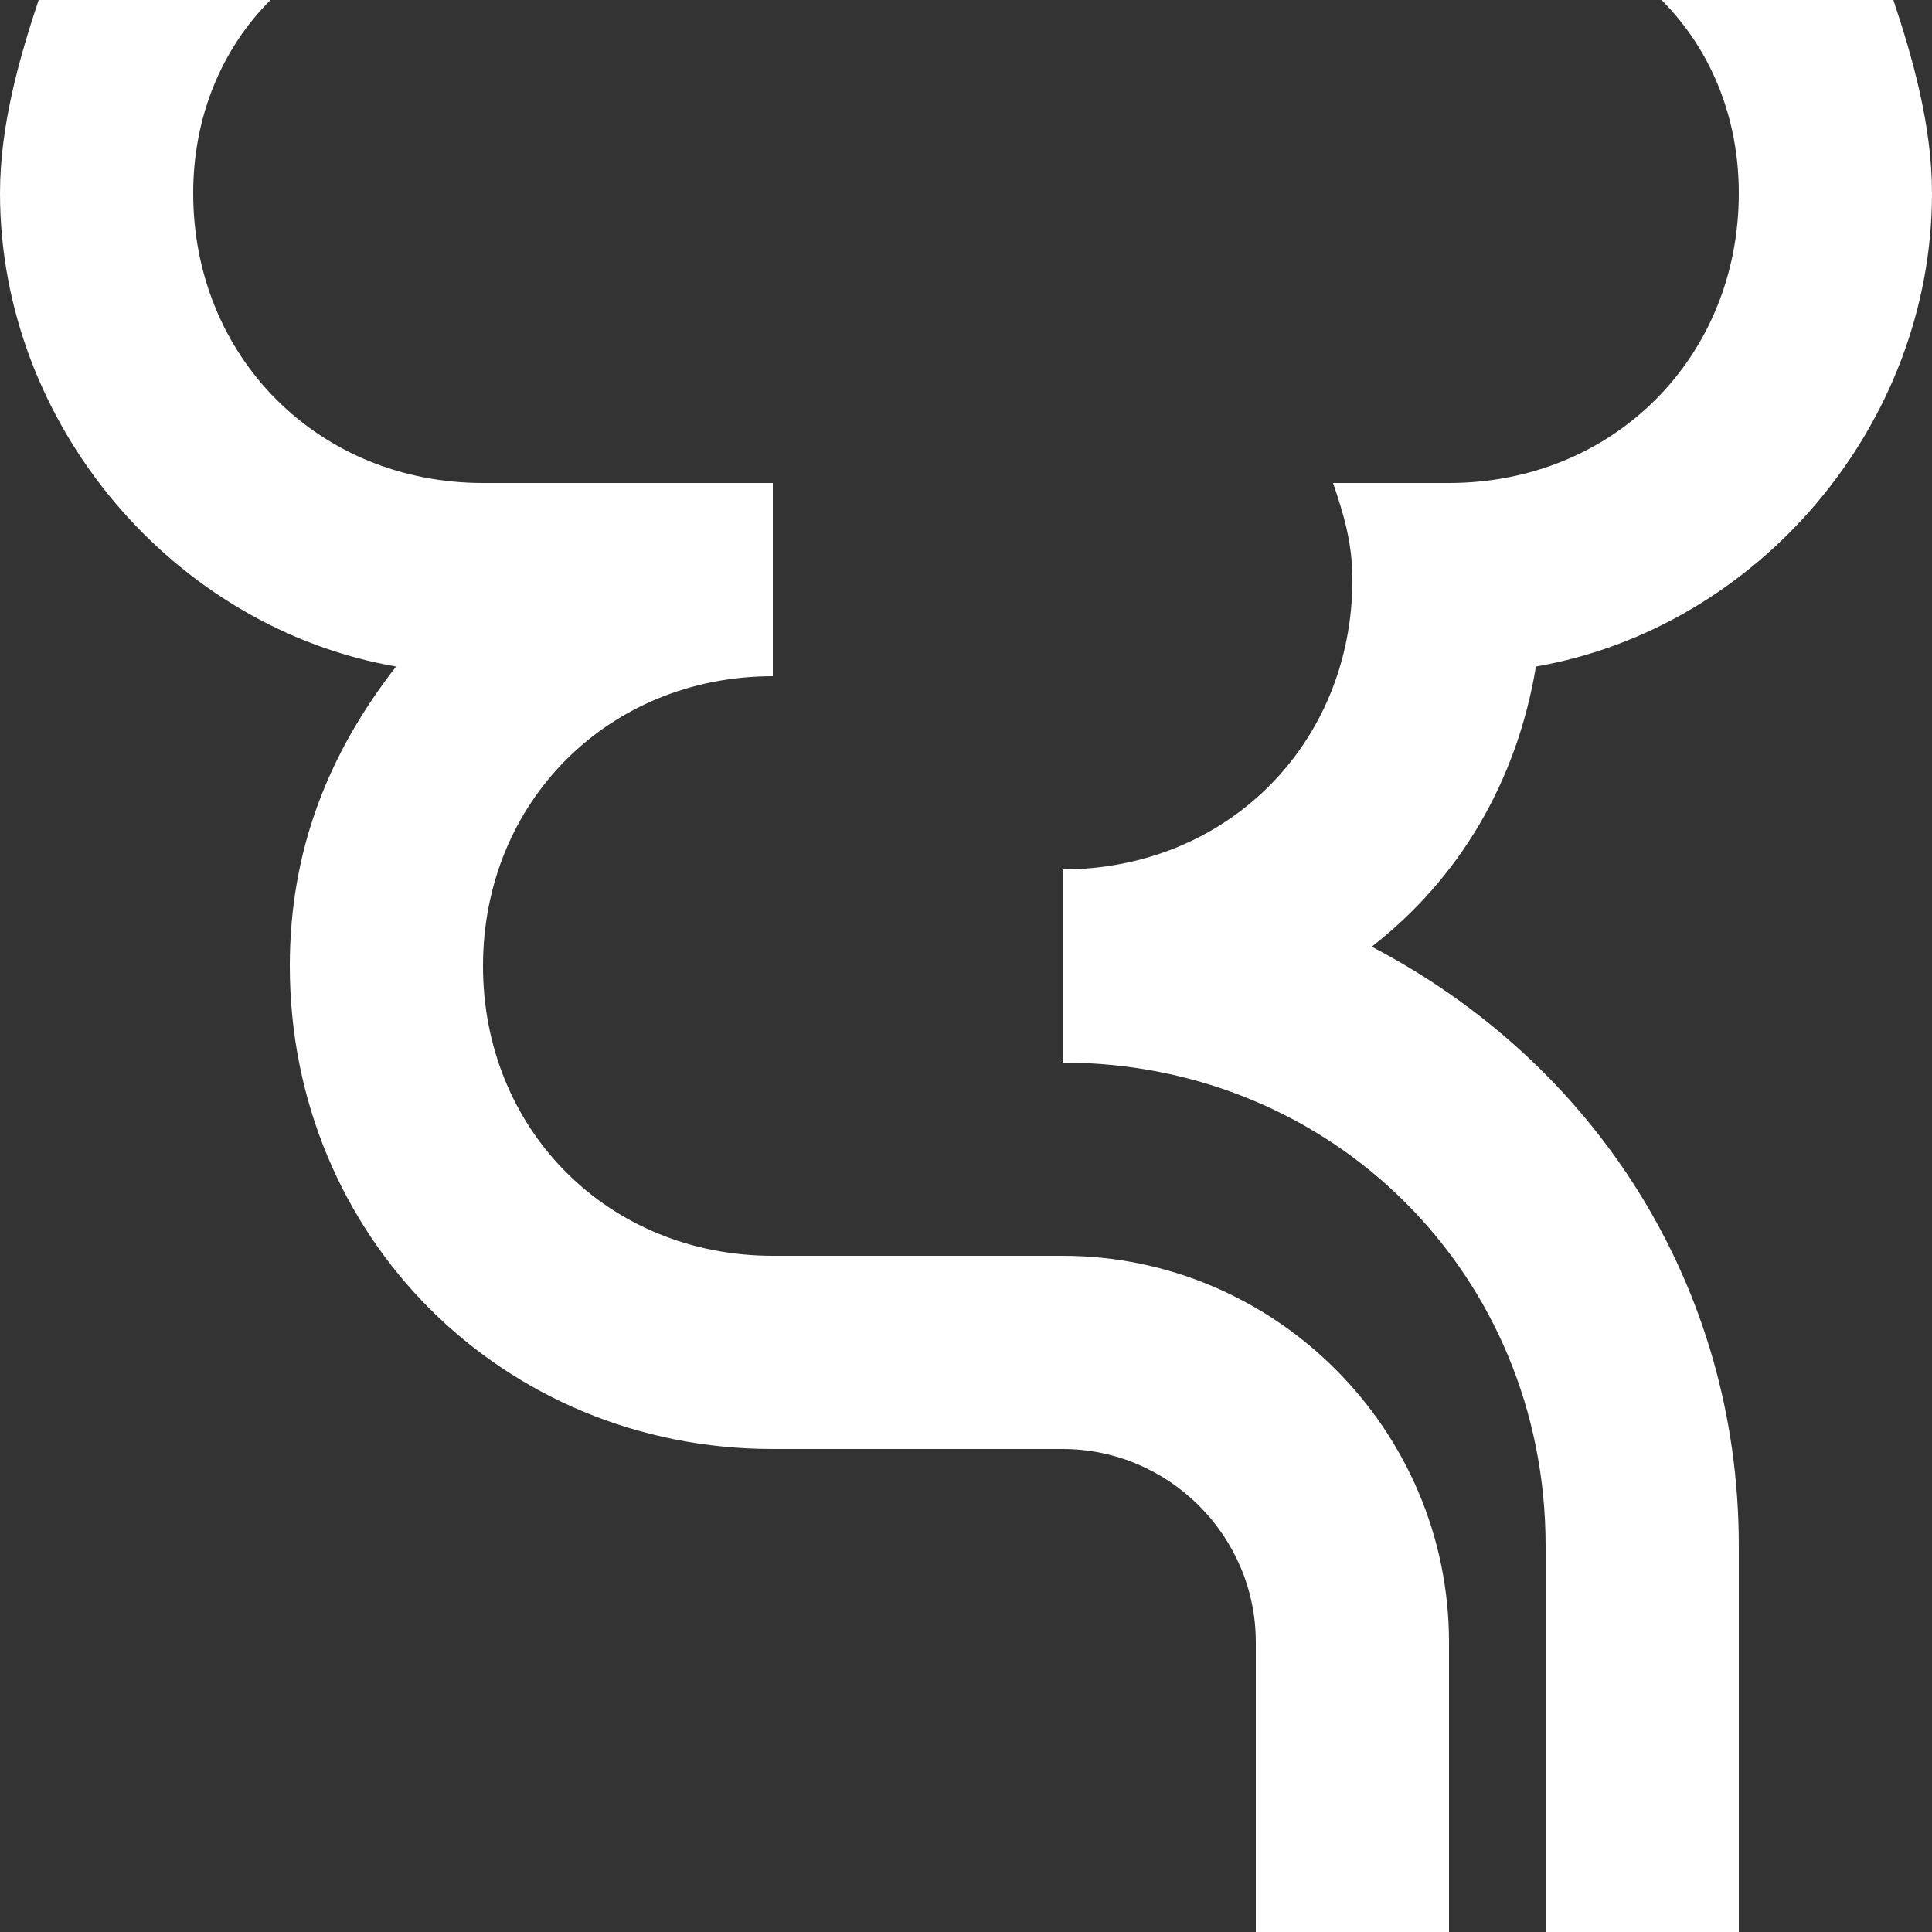
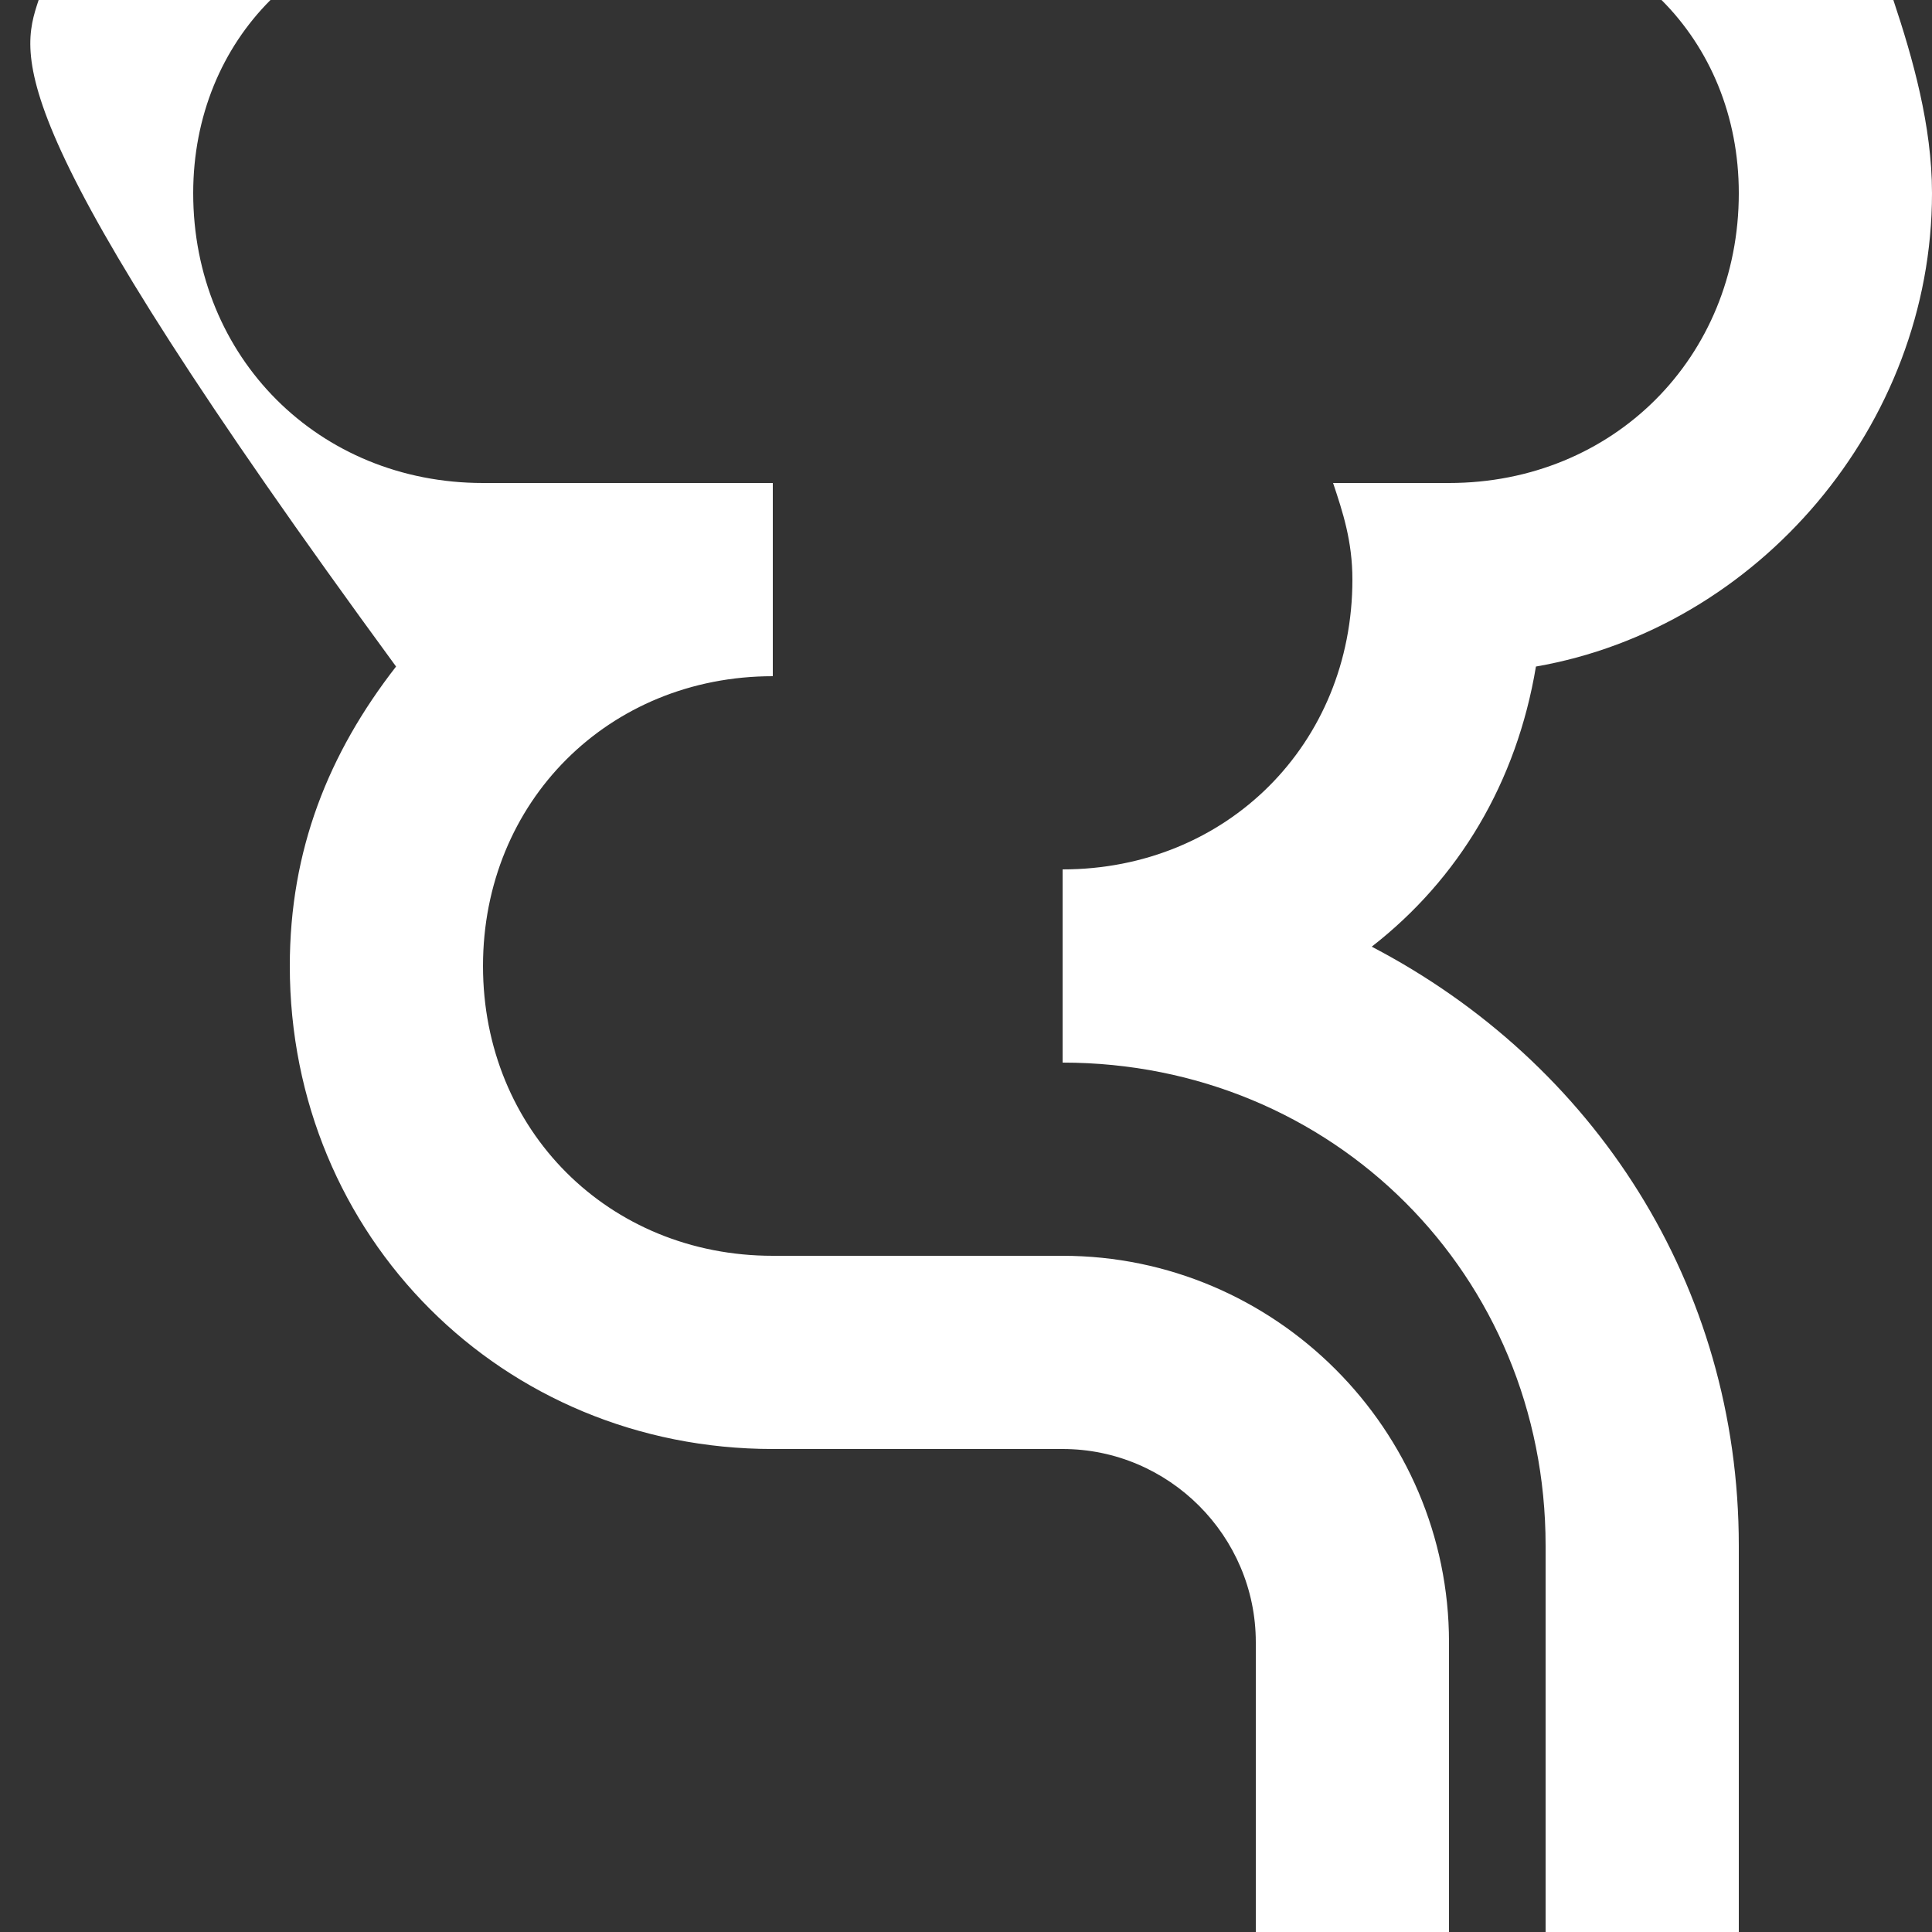
<svg xmlns="http://www.w3.org/2000/svg" width="20" height="20" viewBox="0 0 20 20" fill="none">
  <rect x="0" y="0" width="20" height="20" fill="#333333" stroke="none" />
-   <path d="M15 17V20H13V17C13 15.9 12.1 15 11 15H8C5.2 15 3 12.8 3 10C3 8.8 3.4 7.8 4.1 6.9C1.8 6.5 0 4.4 0 2C0 1.3 0.2 0.6 0.4 0H2.8C2.3 0.5 2 1.2 2 2C2 3.7 3.3 5 5 5H8V7C6.3 7 5 8.3 5 10C5 11.7 6.3 13 8 13H11C13.2 13 15 14.8 15 17ZM15.9 6.9C18.2 6.5 20 4.4 20 2C20 1.3 19.8 0.6 19.6 0H17.2C17.7 0.5 18 1.2 18 2C18 3.7 16.7 5 15 5H13.8C13.9 5.3 14 5.6 14 6C14 7.7 12.7 9 11 9V11C13.8 11 16 13.2 16 16V20H18V16C18 13.3 16.5 11 14.2 9.8C15.1 9.1 15.7 8.1 15.9 6.9Z" fill="white" />
+   <path d="M15 17V20H13V17C13 15.9 12.1 15 11 15H8C5.2 15 3 12.8 3 10C3 8.8 3.4 7.8 4.1 6.9C0 1.3 0.2 0.6 0.4 0H2.8C2.3 0.5 2 1.2 2 2C2 3.7 3.3 5 5 5H8V7C6.3 7 5 8.3 5 10C5 11.7 6.3 13 8 13H11C13.2 13 15 14.8 15 17ZM15.9 6.9C18.2 6.5 20 4.4 20 2C20 1.3 19.8 0.6 19.6 0H17.2C17.7 0.5 18 1.2 18 2C18 3.7 16.7 5 15 5H13.8C13.9 5.3 14 5.6 14 6C14 7.7 12.7 9 11 9V11C13.8 11 16 13.2 16 16V20H18V16C18 13.3 16.5 11 14.2 9.8C15.1 9.1 15.7 8.1 15.9 6.9Z" fill="white" />
</svg>